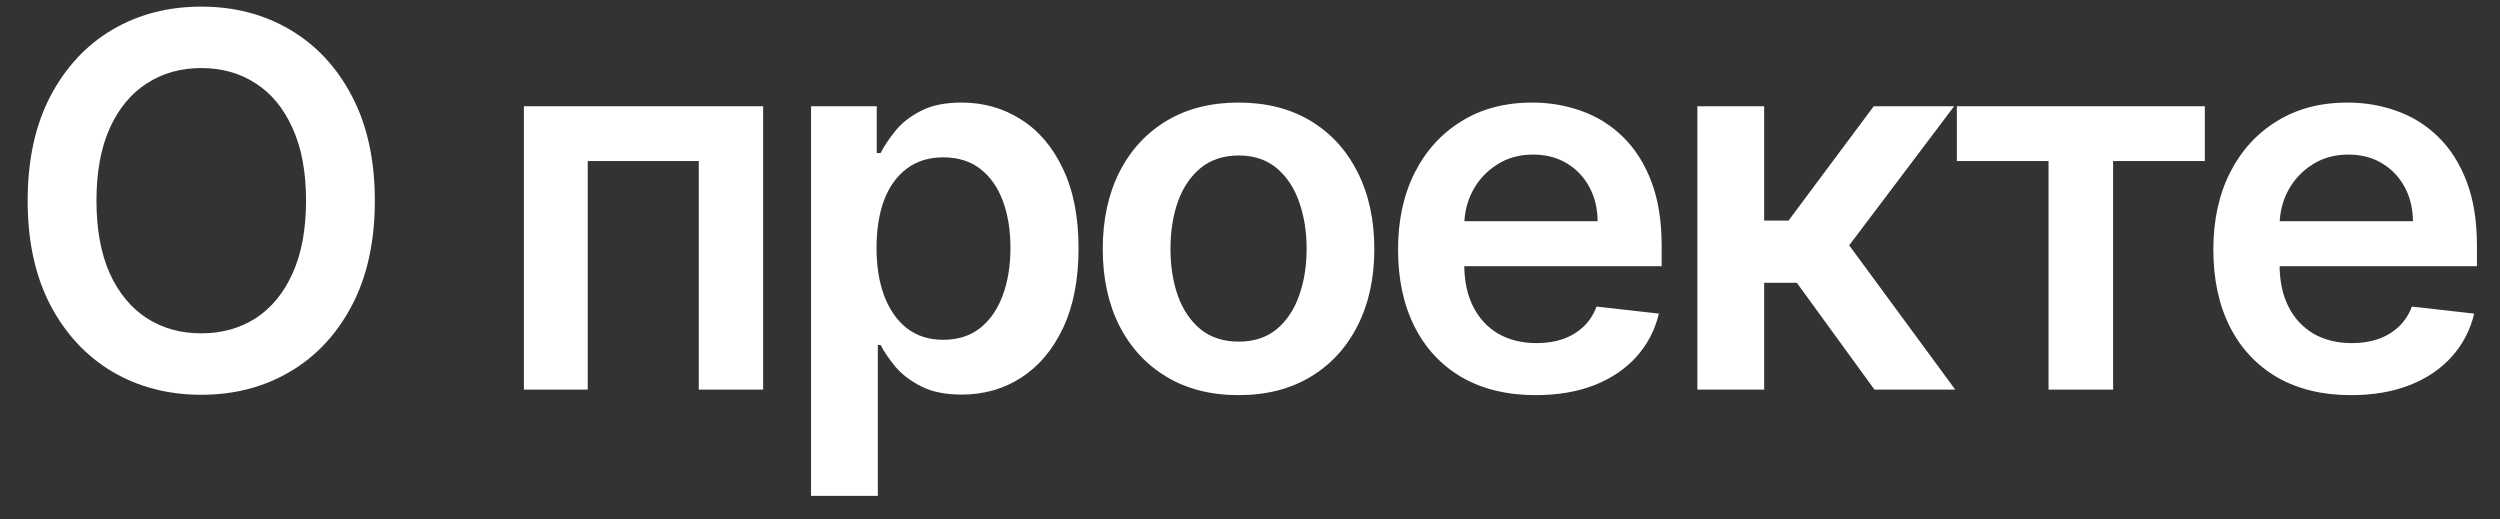
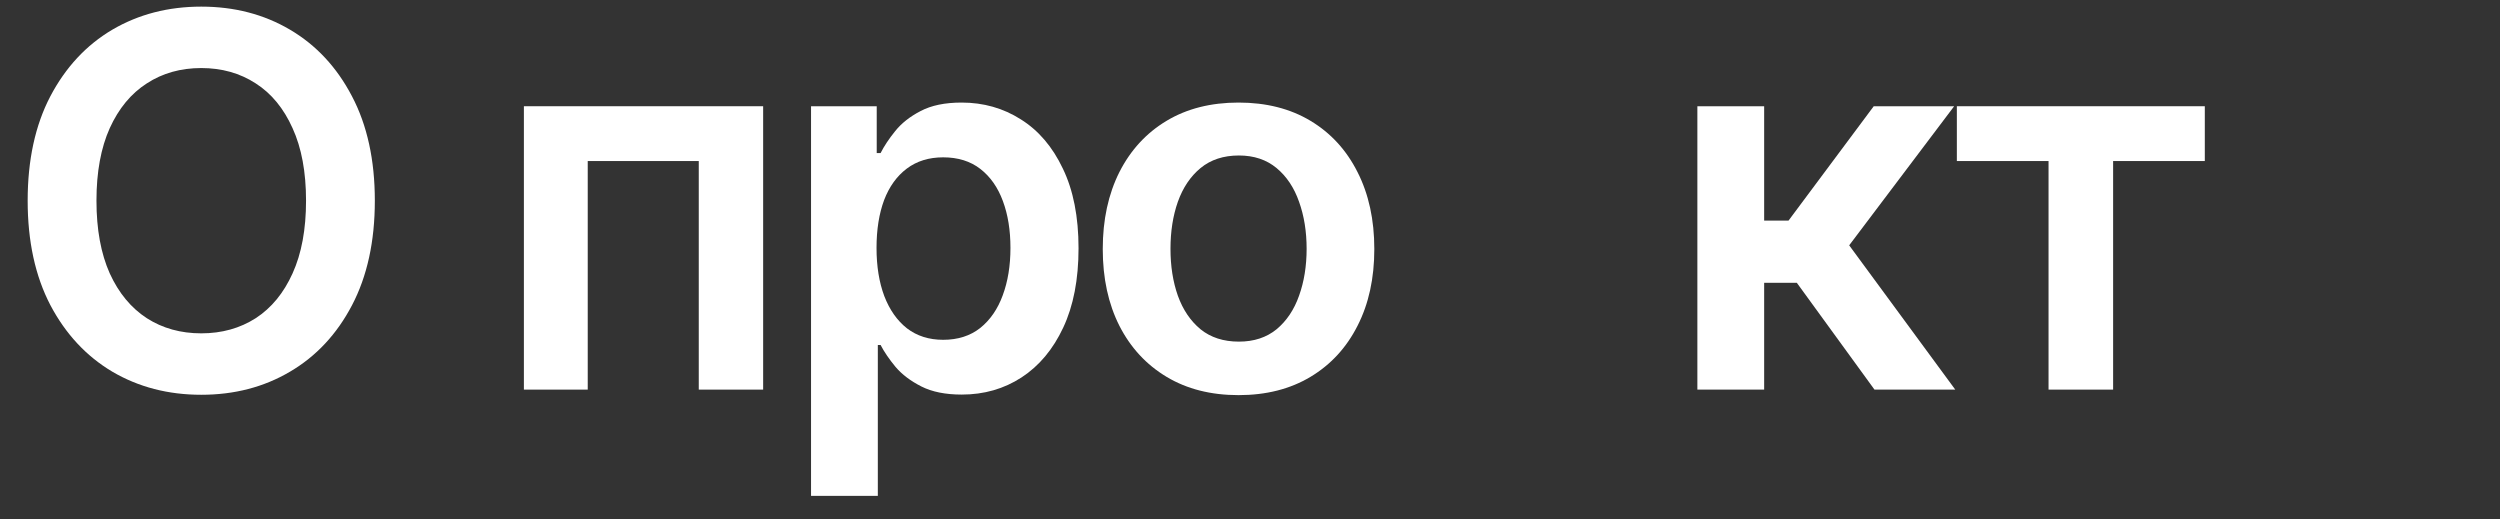
<svg xmlns="http://www.w3.org/2000/svg" width="77" height="16" viewBox="0 0 77 16" fill="none">
  <rect x="0" y="0" width="77" height="16" fill="#333333" stroke="none" />
  <path d="M11.545 6.181C11.545 7.435 11.31 8.509 10.841 9.403C10.375 10.293 9.738 10.975 8.932 11.448C8.129 11.922 7.218 12.159 6.199 12.159C5.18 12.159 4.267 11.922 3.46 11.448C2.657 10.971 2.021 10.287 1.551 9.397C1.085 8.503 0.852 7.431 0.852 6.181C0.852 4.928 1.085 3.856 1.551 2.965C2.021 2.072 2.657 1.388 3.46 0.914C4.267 0.441 5.18 0.204 6.199 0.204C7.218 0.204 8.129 0.441 8.932 0.914C9.738 1.388 10.375 2.072 10.841 2.965C11.31 3.856 11.545 4.928 11.545 6.181ZM9.426 6.181C9.426 5.299 9.288 4.554 9.011 3.948C8.738 3.339 8.36 2.878 7.875 2.568C7.39 2.253 6.831 2.096 6.199 2.096C5.566 2.096 5.007 2.253 4.523 2.568C4.038 2.878 3.657 3.339 3.38 3.948C3.108 4.554 2.971 5.299 2.971 6.181C2.971 7.064 3.108 7.81 3.38 8.42C3.657 9.026 4.038 9.486 4.523 9.801C5.007 10.111 5.566 10.267 6.199 10.267C6.831 10.267 7.39 10.111 7.875 9.801C8.36 9.486 8.738 9.026 9.011 8.42C9.288 7.81 9.426 7.064 9.426 6.181Z" fill="white" />
  <path d="M16.136 12V3.272H23.505V12H21.522V4.96H18.102V12H16.136Z" fill="white" />
  <path d="M24.98 15.272V3.272H27.003V4.715H27.122C27.229 4.503 27.378 4.278 27.571 4.039C27.764 3.797 28.026 3.59 28.355 3.42C28.685 3.246 29.105 3.159 29.617 3.159C30.291 3.159 30.899 3.331 31.441 3.676C31.986 4.017 32.418 4.522 32.736 5.193C33.058 5.859 33.219 6.678 33.219 7.647C33.219 8.606 33.062 9.42 32.747 10.091C32.433 10.761 32.005 11.272 31.463 11.625C30.922 11.977 30.308 12.153 29.622 12.153C29.122 12.153 28.708 12.07 28.378 11.903C28.049 11.736 27.783 11.536 27.583 11.301C27.386 11.062 27.232 10.837 27.122 10.625H27.037V15.272H24.98ZM26.997 7.636C26.997 8.2 27.077 8.695 27.236 9.119C27.399 9.543 27.632 9.875 27.935 10.113C28.242 10.348 28.613 10.466 29.049 10.466C29.503 10.466 29.884 10.344 30.191 10.102C30.497 9.856 30.729 9.52 30.884 9.096C31.043 8.668 31.122 8.181 31.122 7.636C31.122 7.094 31.045 6.613 30.889 6.193C30.734 5.772 30.503 5.443 30.196 5.204C29.889 4.965 29.507 4.846 29.049 4.846C28.609 4.846 28.236 4.962 27.929 5.193C27.622 5.424 27.389 5.748 27.23 6.164C27.075 6.581 26.997 7.072 26.997 7.636Z" fill="white" />
  <path d="M38.147 12.17C37.295 12.17 36.556 11.982 35.931 11.607C35.306 11.232 34.821 10.708 34.477 10.034C34.136 9.359 33.965 8.572 33.965 7.67C33.965 6.769 34.136 5.979 34.477 5.301C34.821 4.623 35.306 4.096 35.931 3.721C36.556 3.346 37.295 3.159 38.147 3.159C38.999 3.159 39.738 3.346 40.363 3.721C40.988 4.096 41.471 4.623 41.812 5.301C42.157 5.979 42.329 6.769 42.329 7.67C42.329 8.572 42.157 9.359 41.812 10.034C41.471 10.708 40.988 11.232 40.363 11.607C39.738 11.982 38.999 12.17 38.147 12.17ZM38.158 10.522C38.621 10.522 39.007 10.395 39.318 10.142C39.628 9.884 39.859 9.539 40.011 9.108C40.166 8.676 40.244 8.195 40.244 7.664C40.244 7.13 40.166 6.647 40.011 6.215C39.859 5.78 39.628 5.433 39.318 5.176C39.007 4.918 38.621 4.789 38.158 4.789C37.685 4.789 37.291 4.918 36.977 5.176C36.666 5.433 36.433 5.78 36.278 6.215C36.126 6.647 36.051 7.13 36.051 7.664C36.051 8.195 36.126 8.676 36.278 9.108C36.433 9.539 36.666 9.884 36.977 10.142C37.291 10.395 37.685 10.522 38.158 10.522Z" fill="white" />
-   <path d="M47.298 12.17C46.423 12.17 45.668 11.988 45.031 11.625C44.399 11.257 43.912 10.738 43.571 10.068C43.23 9.393 43.06 8.6 43.06 7.687C43.06 6.789 43.23 6.001 43.571 5.323C43.916 4.642 44.397 4.111 45.014 3.733C45.632 3.35 46.357 3.159 47.19 3.159C47.728 3.159 48.236 3.246 48.713 3.42C49.194 3.59 49.618 3.856 49.986 4.215C50.357 4.575 50.649 5.034 50.861 5.59C51.073 6.144 51.179 6.803 51.179 7.568V8.198H44.026V6.812H49.207C49.204 6.418 49.118 6.068 48.952 5.761C48.785 5.45 48.552 5.206 48.253 5.028C47.957 4.85 47.613 4.761 47.219 4.761C46.798 4.761 46.429 4.863 46.111 5.068C45.793 5.269 45.545 5.534 45.367 5.863C45.192 6.189 45.103 6.547 45.099 6.937V8.147C45.099 8.655 45.192 9.09 45.378 9.454C45.563 9.814 45.823 10.091 46.156 10.284C46.49 10.473 46.88 10.568 47.327 10.568C47.626 10.568 47.897 10.526 48.139 10.443C48.382 10.356 48.592 10.229 48.77 10.062C48.948 9.895 49.082 9.689 49.173 9.443L51.094 9.659C50.973 10.166 50.742 10.609 50.401 10.988C50.063 11.363 49.632 11.655 49.105 11.863C48.579 12.068 47.976 12.17 47.298 12.17Z" fill="white" />
  <path d="M52.279 12V3.272H54.336V6.795H55.086L57.711 3.272H60.188L56.955 7.556L60.222 12H57.734L55.342 8.71H54.336V12H52.279Z" fill="white" />
  <path d="M60.271 4.96V3.272H67.908V4.96H65.084V12H63.095V4.96H60.271Z" fill="white" />
-   <path d="M72.41 12.17C71.535 12.17 70.779 11.988 70.143 11.625C69.51 11.257 69.023 10.738 68.682 10.068C68.341 9.393 68.171 8.6 68.171 7.687C68.171 6.789 68.341 6.001 68.682 5.323C69.027 4.642 69.508 4.111 70.126 3.733C70.743 3.35 71.468 3.159 72.302 3.159C72.84 3.159 73.347 3.246 73.824 3.42C74.305 3.59 74.73 3.856 75.097 4.215C75.468 4.575 75.76 5.034 75.972 5.59C76.184 6.144 76.29 6.803 76.29 7.568V8.198H69.137V6.812H74.319C74.315 6.418 74.23 6.068 74.063 5.761C73.896 5.45 73.663 5.206 73.364 5.028C73.069 4.85 72.724 4.761 72.33 4.761C71.91 4.761 71.54 4.863 71.222 5.068C70.904 5.269 70.656 5.534 70.478 5.863C70.303 6.189 70.215 6.547 70.211 6.937V8.147C70.211 8.655 70.303 9.09 70.489 9.454C70.675 9.814 70.934 10.091 71.268 10.284C71.601 10.473 71.991 10.568 72.438 10.568C72.737 10.568 73.008 10.526 73.251 10.443C73.493 10.356 73.703 10.229 73.881 10.062C74.059 9.895 74.194 9.689 74.285 9.443L76.205 9.659C76.084 10.166 75.853 10.609 75.512 10.988C75.175 11.363 74.743 11.655 74.216 11.863C73.69 12.068 73.088 12.17 72.41 12.17Z" fill="white" />
</svg>